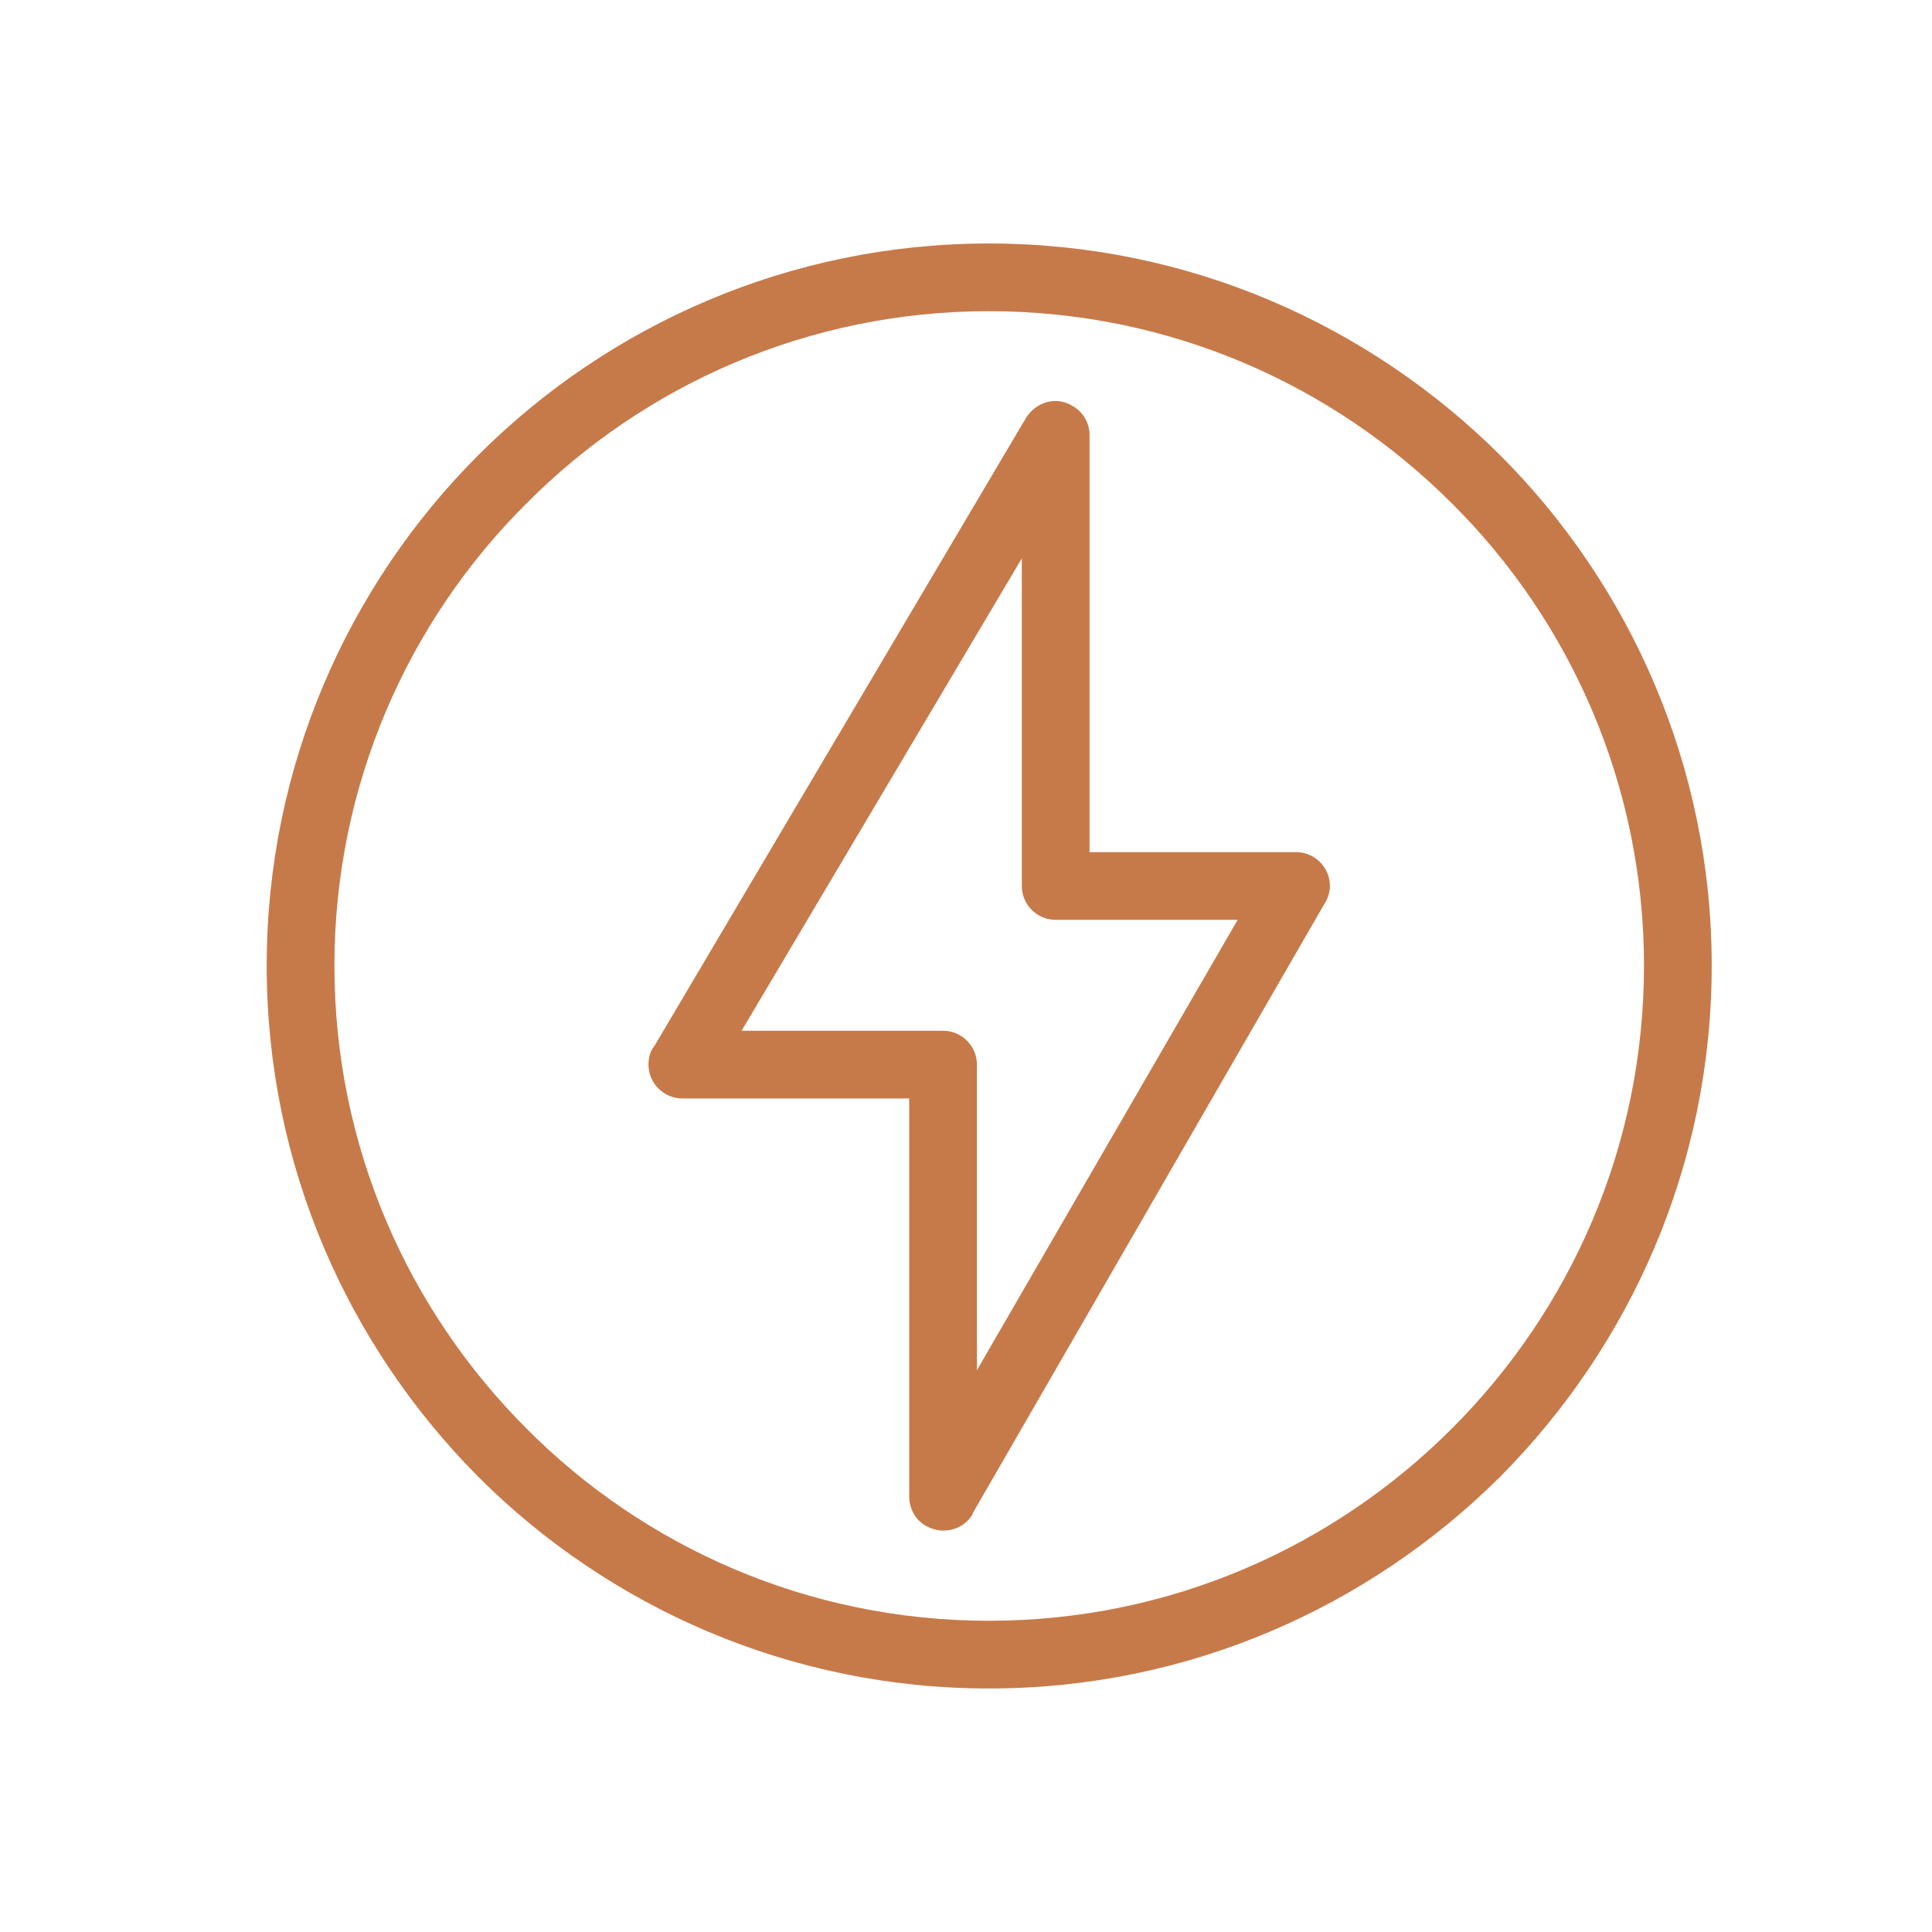
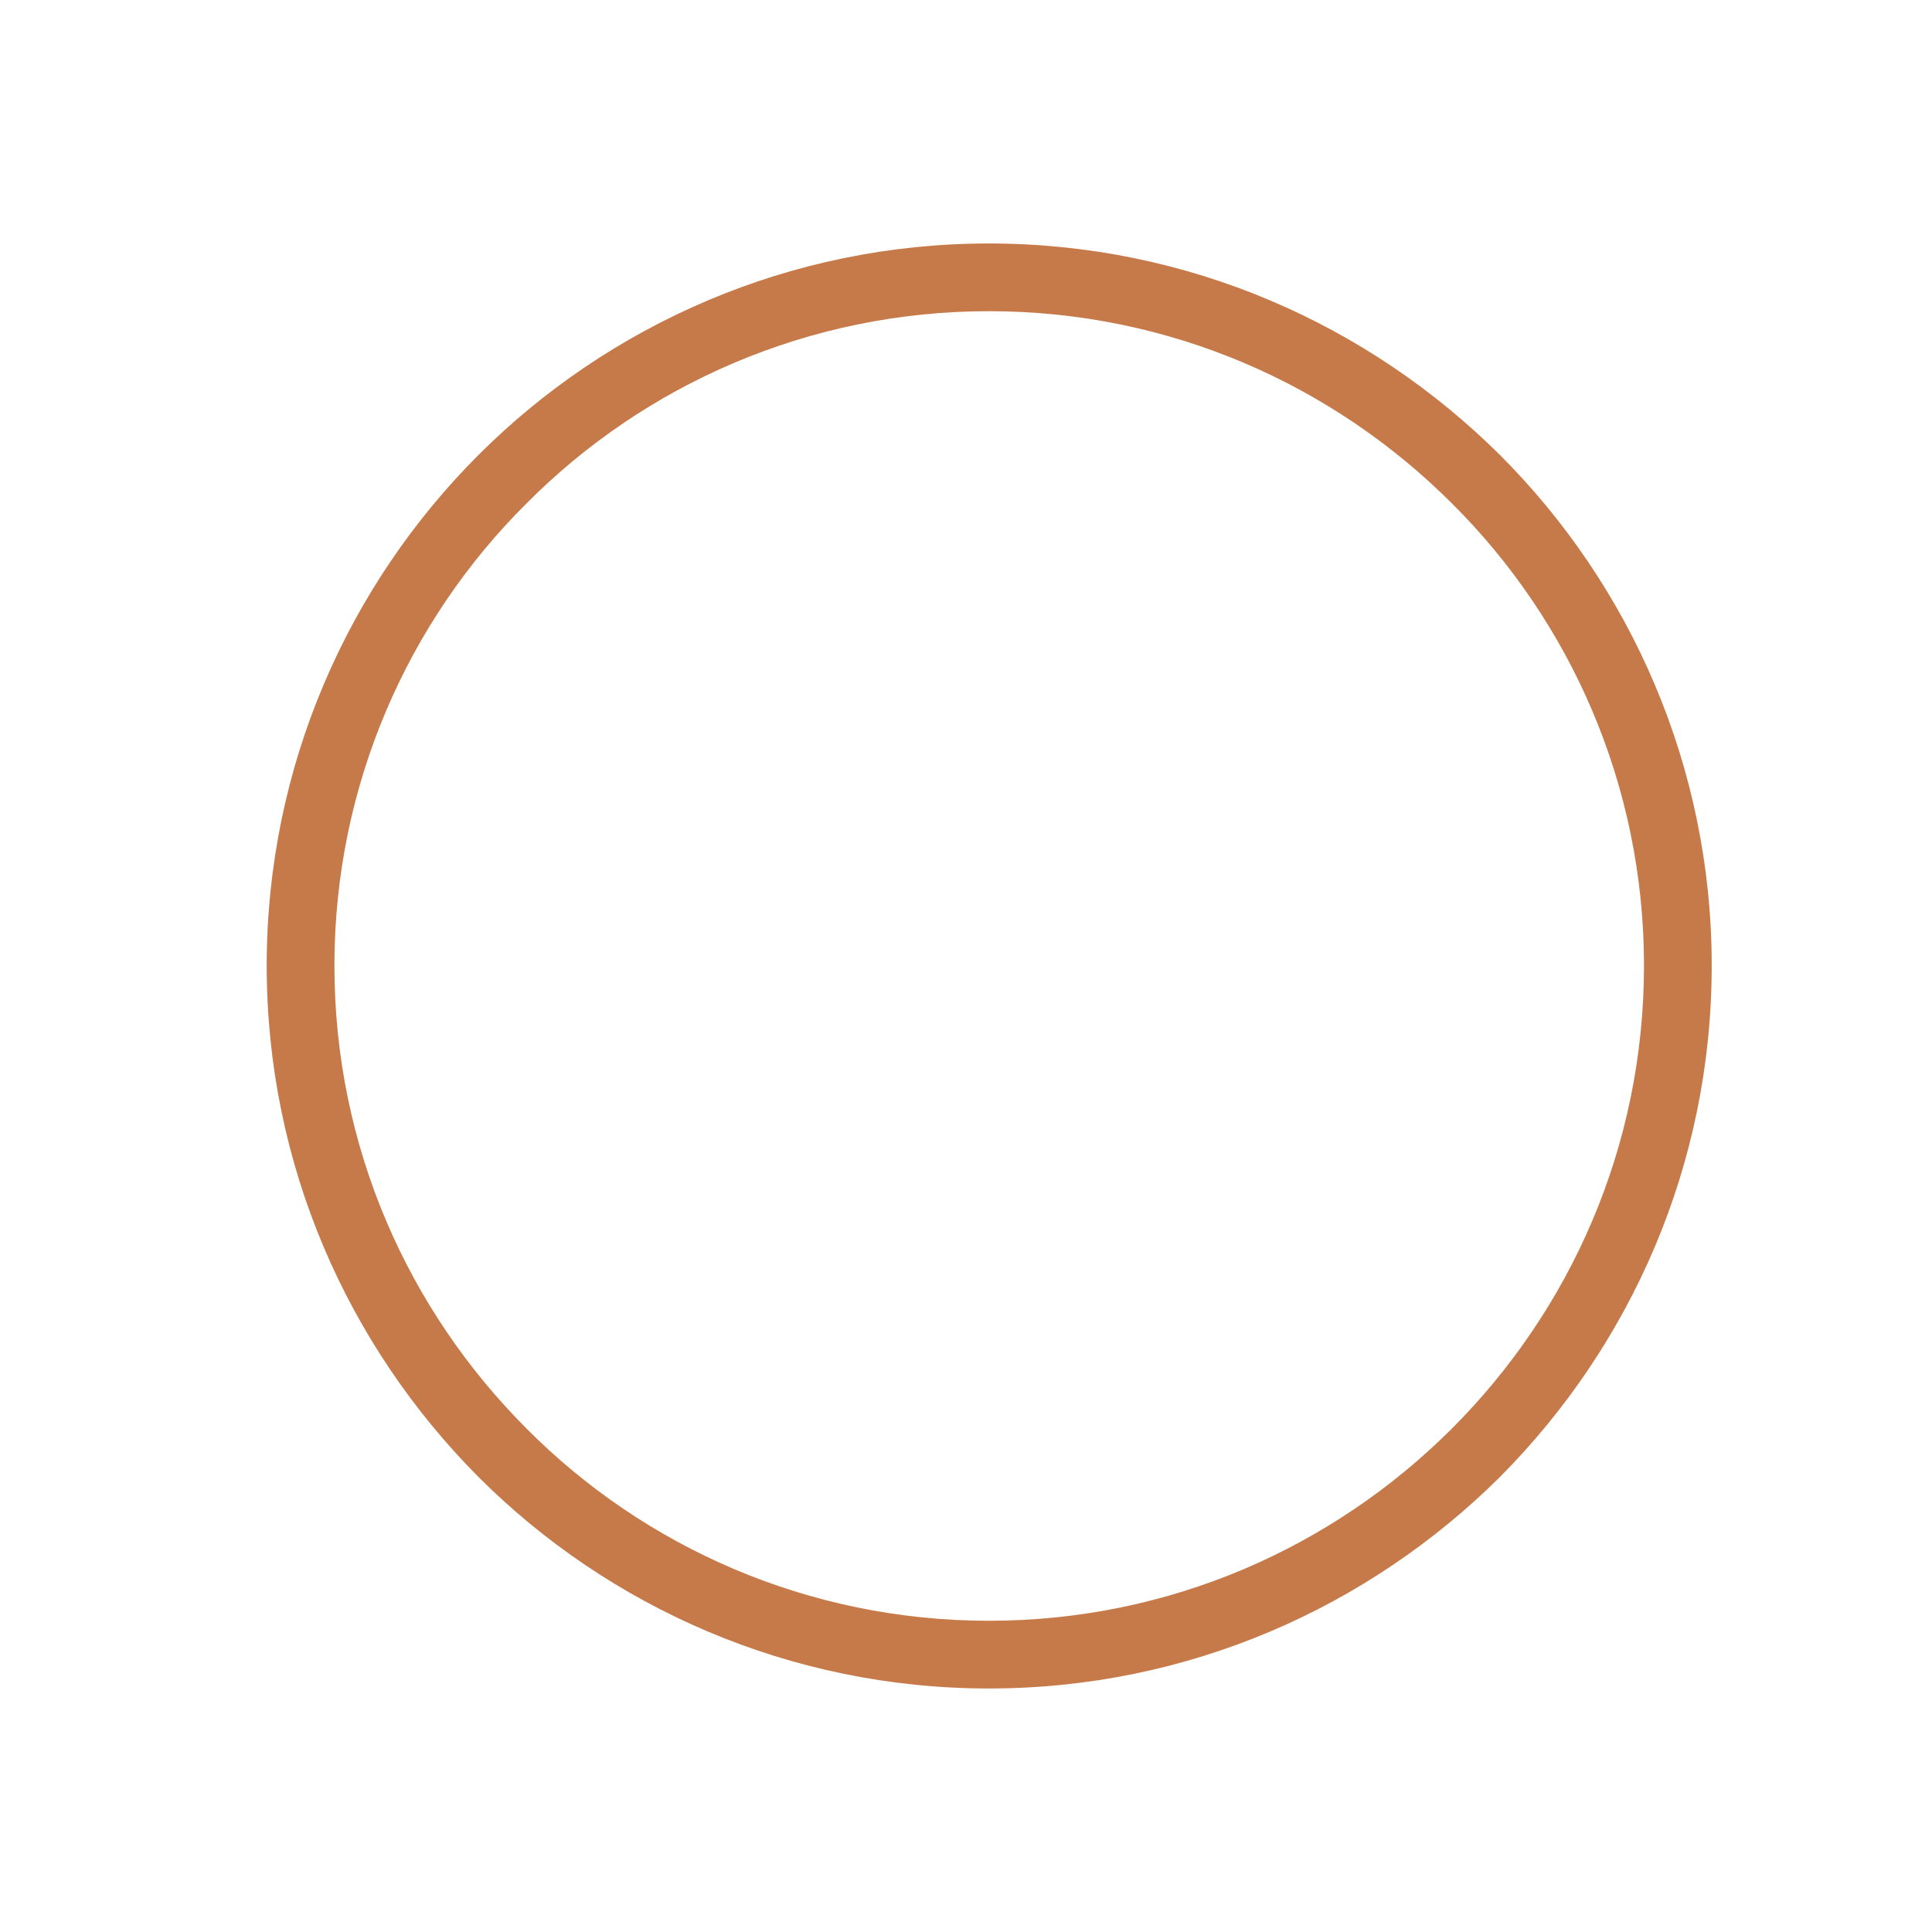
<svg xmlns="http://www.w3.org/2000/svg" version="1.0" preserveAspectRatio="xMidYMid meet" height="500" viewBox="0 0 375 375" zoomAndPan="magnify" width="500">
  <defs>
    <clipPath id="b68b47e7af">
      <path clip-rule="nonzero" d="M 51.766 47.258 L 332.266 47.258 L 332.266 327.758 L 51.766 327.758 Z M 51.766 47.258" />
    </clipPath>
  </defs>
-   <path fill-rule="nonzero" fill-opacity="1" d="M 211.477 84.391 L 211.477 165.398 L 251.566 165.398 C 255.18 165.398 258.141 168.355 258.141 171.969 C 258.141 173.285 257.645 174.598 256.988 175.582 L 188.801 293.723 L 188.801 293.887 C 186.992 297.008 182.887 297.996 179.762 296.188 C 177.629 295.035 176.477 292.738 176.477 290.438 L 176.477 213.211 L 132.441 213.211 C 128.828 213.211 125.871 210.254 125.871 206.637 C 125.871 205.324 126.199 204.008 127.02 203.023 L 199.152 81.105 C 201.125 77.984 205.066 76.832 208.188 78.805 C 210.324 79.957 211.477 82.258 211.477 84.391 Z M 198.332 171.969 L 198.332 108.383 L 143.945 200.066 L 183.051 200.066 C 186.664 200.066 189.621 203.023 189.621 206.637 L 189.621 265.953 L 240.23 178.543 L 204.902 178.543 C 201.289 178.543 198.332 175.582 198.332 171.969 Z M 198.332 171.969" fill="#c77a49" />
  <g clip-path="url(#b68b47e7af)">
    <path fill-rule="nonzero" fill-opacity="1" d="M 191.922 47.258 C 230.699 47.258 265.695 63.031 291.164 88.336 C 316.469 113.641 332.242 148.801 332.242 187.414 C 332.242 226.191 316.469 261.188 291.164 286.656 C 265.695 311.961 230.699 327.734 191.922 327.734 C 153.309 327.734 118.148 311.961 92.844 286.656 C 67.539 261.188 51.766 226.191 51.766 187.414 C 51.766 148.801 67.539 113.641 92.844 88.336 C 118.148 63.031 153.309 47.258 191.922 47.258 Z M 281.801 97.699 C 258.797 74.699 227.086 60.402 191.922 60.402 C 156.926 60.402 125.047 74.699 102.211 97.699 C 79.207 120.539 64.91 152.418 64.91 187.414 C 64.91 222.578 79.207 254.289 102.211 277.293 C 125.047 300.293 156.926 314.59 191.922 314.59 C 227.086 314.59 258.797 300.293 281.801 277.293 C 304.805 254.289 319.098 222.578 319.098 187.414 C 319.098 152.418 304.805 120.539 281.801 97.699 Z M 281.801 97.699" fill="#c77a49" />
  </g>
</svg>